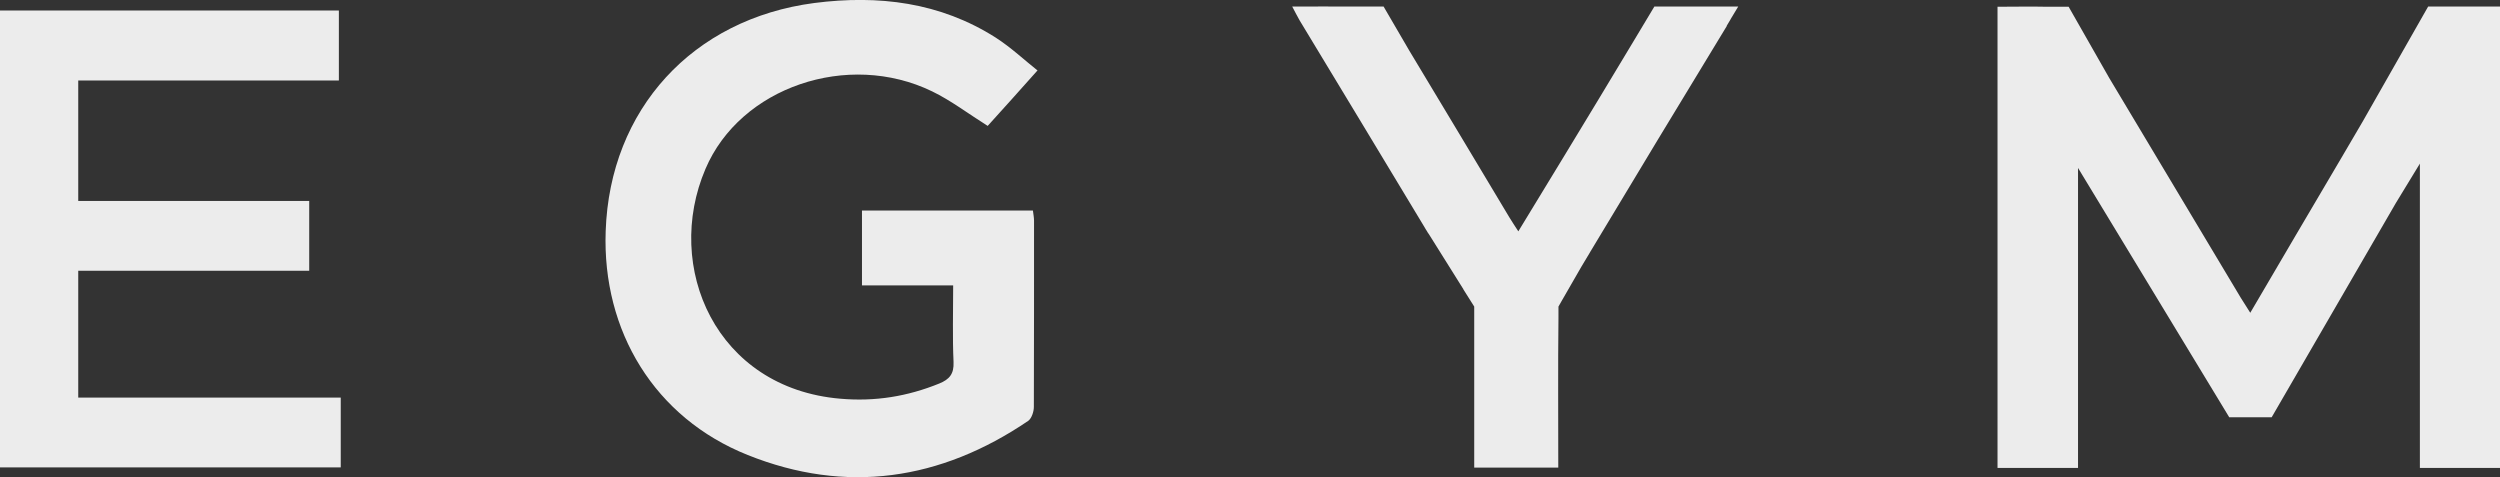
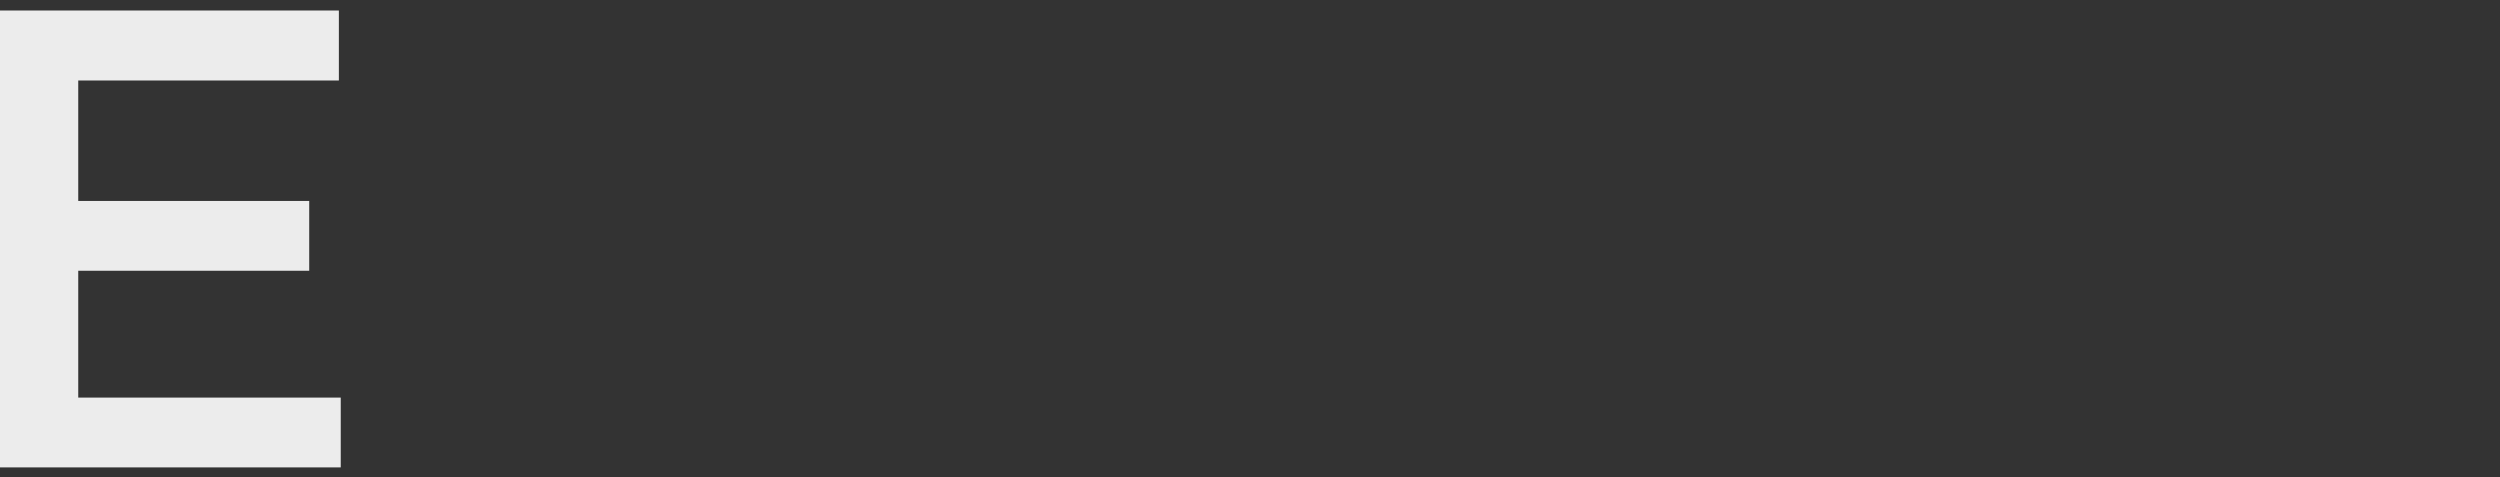
<svg xmlns="http://www.w3.org/2000/svg" id="Capa_2" viewBox="0 0 133.24 25.44">
  <rect x="0" y="0" width="133.24" height="25.44" fill="#333333" stroke="none" />
  <defs>
    <style>.cls-1{fill:#ececec;stroke-width:0px;}</style>
  </defs>
  <g id="Layer_1">
-     <path class="cls-1" d="m55.28,3.77c-.97,1.09-1.84,2.06-2.64,2.94-1.05-.66-1.95-1.35-2.96-1.84-4.49-2.18-10.23-.22-12.08,4.13-2.24,5.23.55,11.69,7.19,12.25,1.85.16,3.57-.12,5.27-.81.54-.22.79-.51.76-1.15-.06-1.32-.02-2.65-.02-4.08h-4.86v-3.99h9.11c.02.18.06.37.06.55,0,3.31,0,6.61-.01,9.92,0,.25-.12.61-.3.74-4.67,3.17-9.71,3.92-14.95,1.82-4.96-1.98-7.76-6.6-7.57-11.93.22-6.49,4.63-11.31,11.12-12.16,3.42-.44,6.7-.04,9.66,1.84.84.54,1.58,1.24,2.24,1.76Z" />
-     <path class="cls-1" d="m133.24.35v24.59h-4.27V8.72l-1.28,2.1-6.62,11.42h-2.26l-8.06-13.29v15.99h-4.29V.36c.88,0,1.76-.02,2.63,0h1.16l2.16,3.79c2.34,3.9,4.68,7.82,7.02,11.73.14.22.28.44.5.79,1.67-2.85,3.27-5.57,4.87-8.28.37-.64.75-1.28,1.12-1.91l3.49-6.13h3.83Z" />
    <polygon class="cls-1" points="4.17 21.19 4.17 14.43 16.48 14.43 16.48 10.71 4.17 10.71 4.17 4.29 18.06 4.29 18.06 .56 4.17 .56 0 .56 0 4.29 0 21.19 0 24.91 4.17 24.91 18.16 24.91 18.16 21.19 4.17 21.19" />
-     <path class="cls-1" d="m92.64.35l-.38.63s-.03.06-.05.09c-.06.1-.12.2-.18.3v.02c-2.44,4.01-4.87,8.02-7.28,12.04h0s-.04.07-.04.07c-.14.23-.28.47-.42.7l-1.06,1.84s0,0,0,0l-.17.3v.58c-.03,2.64-.01,5.27-.01,8h-4.48v-6.13c0-.27,0-.54,0-.8v-1.65l-.58-.92s0,0,0-.01l-1.83-2.92s-.05-.07-.07-.1l-.04-.07c-.05-.08-.1-.15-.14-.23-2.21-3.67-4.43-7.34-6.65-11.01-.12-.2-.22-.42-.39-.73,1.12,0,2.2-.01,3.25,0h1.62l1.37,2.35h0c1.78,2.96,3.56,5.92,5.33,8.88.14.23.28.44.48.75.85-1.4,1.66-2.72,2.46-4.04,1.22-2.01,2.44-4.02,3.65-6.04l1.14-1.9h4.46s0,0,0,0h.05Z" />
  </g>
</svg>